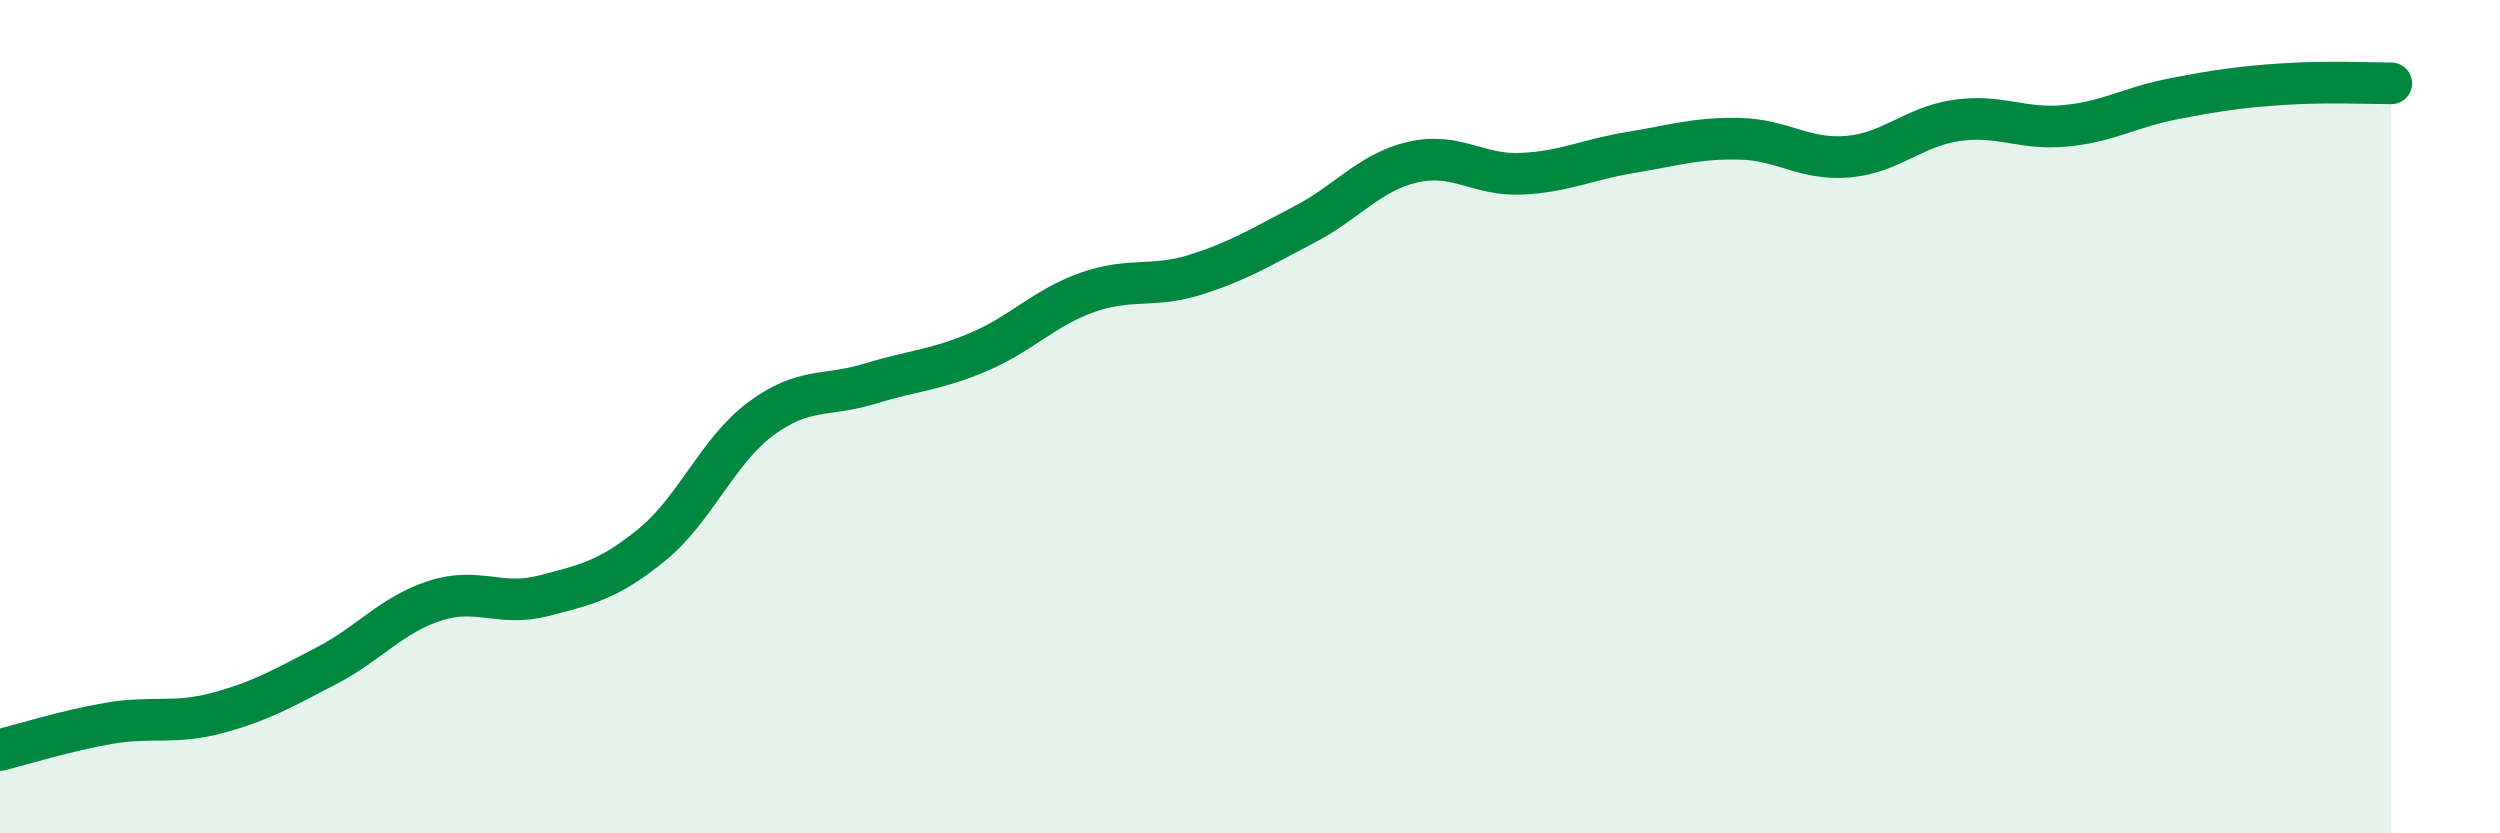
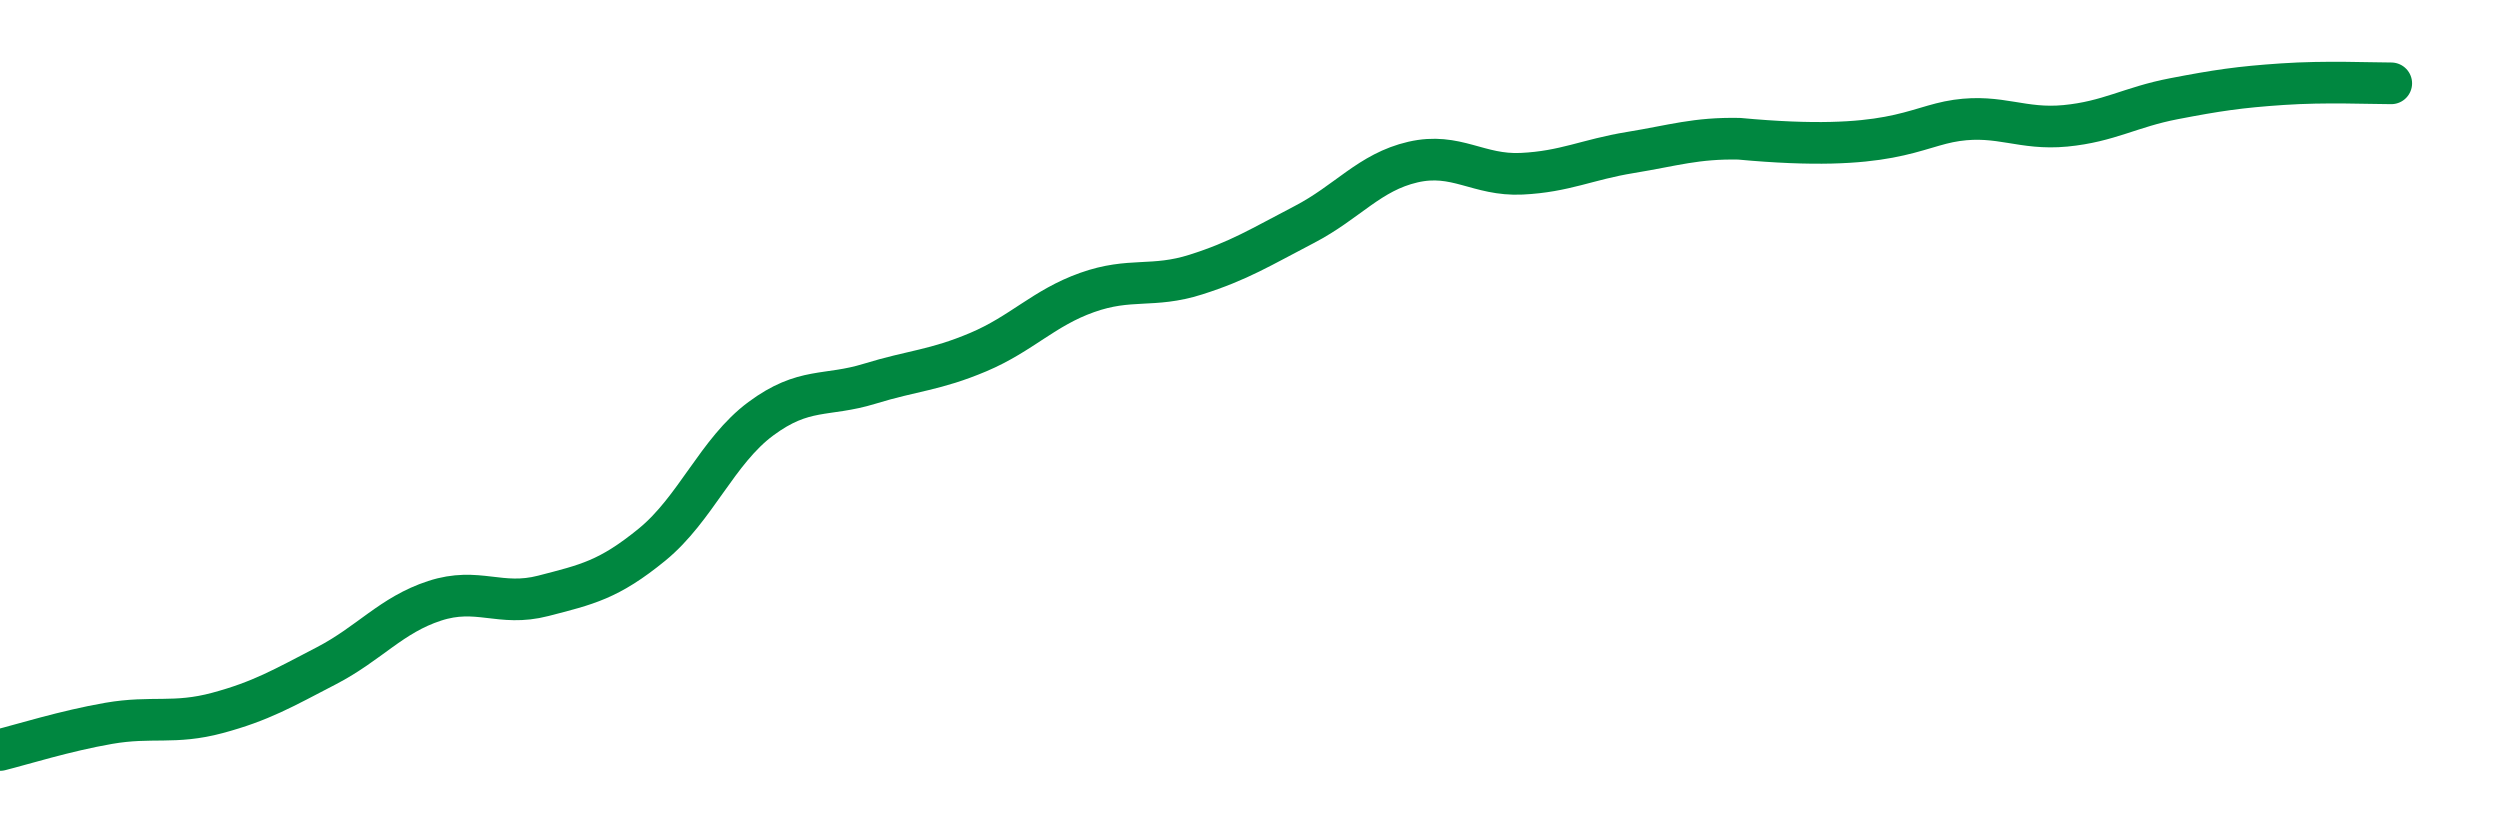
<svg xmlns="http://www.w3.org/2000/svg" width="60" height="20" viewBox="0 0 60 20">
-   <path d="M 0,18 C 0.52,17.87 1.57,17.54 2.61,17.36 C 3.65,17.18 4.18,17.39 5.22,17.11 C 6.26,16.83 6.79,16.52 7.83,15.98 C 8.87,15.44 9.39,14.76 10.43,14.42 C 11.47,14.08 12,14.57 13.04,14.3 C 14.08,14.03 14.61,13.92 15.65,13.07 C 16.69,12.22 17.22,10.82 18.26,10.05 C 19.3,9.28 19.83,9.53 20.87,9.21 C 21.91,8.89 22.44,8.89 23.48,8.45 C 24.52,8.01 25.05,7.39 26.09,7.02 C 27.13,6.65 27.66,6.92 28.7,6.59 C 29.74,6.26 30.26,5.93 31.3,5.39 C 32.34,4.85 32.87,4.13 33.91,3.89 C 34.95,3.65 35.48,4.22 36.52,4.17 C 37.56,4.12 38.09,3.83 39.13,3.66 C 40.17,3.49 40.7,3.31 41.74,3.33 C 42.78,3.35 43.31,3.85 44.35,3.76 C 45.39,3.67 45.92,3.04 46.96,2.89 C 48,2.74 48.53,3.12 49.57,3.02 C 50.61,2.92 51.13,2.57 52.17,2.37 C 53.21,2.17 53.74,2.09 54.78,2.02 C 55.82,1.95 56.87,2 57.39,2L57.39 20L0 20Z" fill="#008740" opacity="0.1" stroke-linecap="round" stroke-linejoin="round" />
-   <path d="M 0,18 C 0.52,17.87 1.57,17.54 2.61,17.36 C 3.65,17.18 4.18,17.39 5.22,17.11 C 6.26,16.83 6.79,16.52 7.83,15.98 C 8.87,15.44 9.39,14.76 10.43,14.42 C 11.47,14.08 12,14.57 13.04,14.3 C 14.08,14.03 14.61,13.92 15.65,13.07 C 16.69,12.22 17.22,10.82 18.26,10.05 C 19.3,9.28 19.83,9.53 20.87,9.21 C 21.91,8.89 22.44,8.89 23.48,8.45 C 24.52,8.01 25.05,7.39 26.09,7.02 C 27.13,6.65 27.66,6.92 28.7,6.59 C 29.74,6.26 30.26,5.93 31.3,5.39 C 32.34,4.85 32.87,4.13 33.91,3.89 C 34.95,3.65 35.48,4.22 36.52,4.17 C 37.56,4.12 38.09,3.83 39.13,3.66 C 40.17,3.49 40.7,3.31 41.74,3.33 C 42.78,3.35 43.31,3.85 44.35,3.76 C 45.39,3.67 45.92,3.04 46.96,2.89 C 48,2.74 48.53,3.12 49.57,3.02 C 50.61,2.92 51.13,2.57 52.17,2.37 C 53.21,2.17 53.74,2.09 54.78,2.02 C 55.82,1.95 56.87,2 57.39,2" stroke="#008740" stroke-width="1" fill="none" stroke-linecap="round" stroke-linejoin="round" />
+   <path d="M 0,18 C 0.52,17.87 1.57,17.54 2.61,17.36 C 3.65,17.18 4.18,17.39 5.22,17.11 C 6.26,16.83 6.79,16.52 7.83,15.98 C 8.87,15.44 9.39,14.76 10.43,14.42 C 11.47,14.08 12,14.57 13.04,14.3 C 14.08,14.03 14.61,13.92 15.65,13.07 C 16.69,12.22 17.22,10.82 18.26,10.05 C 19.3,9.28 19.83,9.53 20.87,9.21 C 21.91,8.89 22.44,8.89 23.48,8.45 C 24.52,8.01 25.05,7.39 26.09,7.02 C 27.13,6.65 27.66,6.92 28.7,6.59 C 29.74,6.26 30.26,5.93 31.3,5.39 C 32.34,4.85 32.87,4.13 33.91,3.89 C 34.95,3.65 35.48,4.22 36.52,4.17 C 37.56,4.12 38.09,3.83 39.13,3.66 C 40.17,3.49 40.7,3.31 41.74,3.33 C 45.39,3.67 45.92,3.04 46.96,2.89 C 48,2.74 48.53,3.12 49.57,3.02 C 50.61,2.92 51.13,2.57 52.17,2.37 C 53.21,2.17 53.74,2.09 54.78,2.02 C 55.82,1.95 56.87,2 57.39,2" stroke="#008740" stroke-width="1" fill="none" stroke-linecap="round" stroke-linejoin="round" />
</svg>